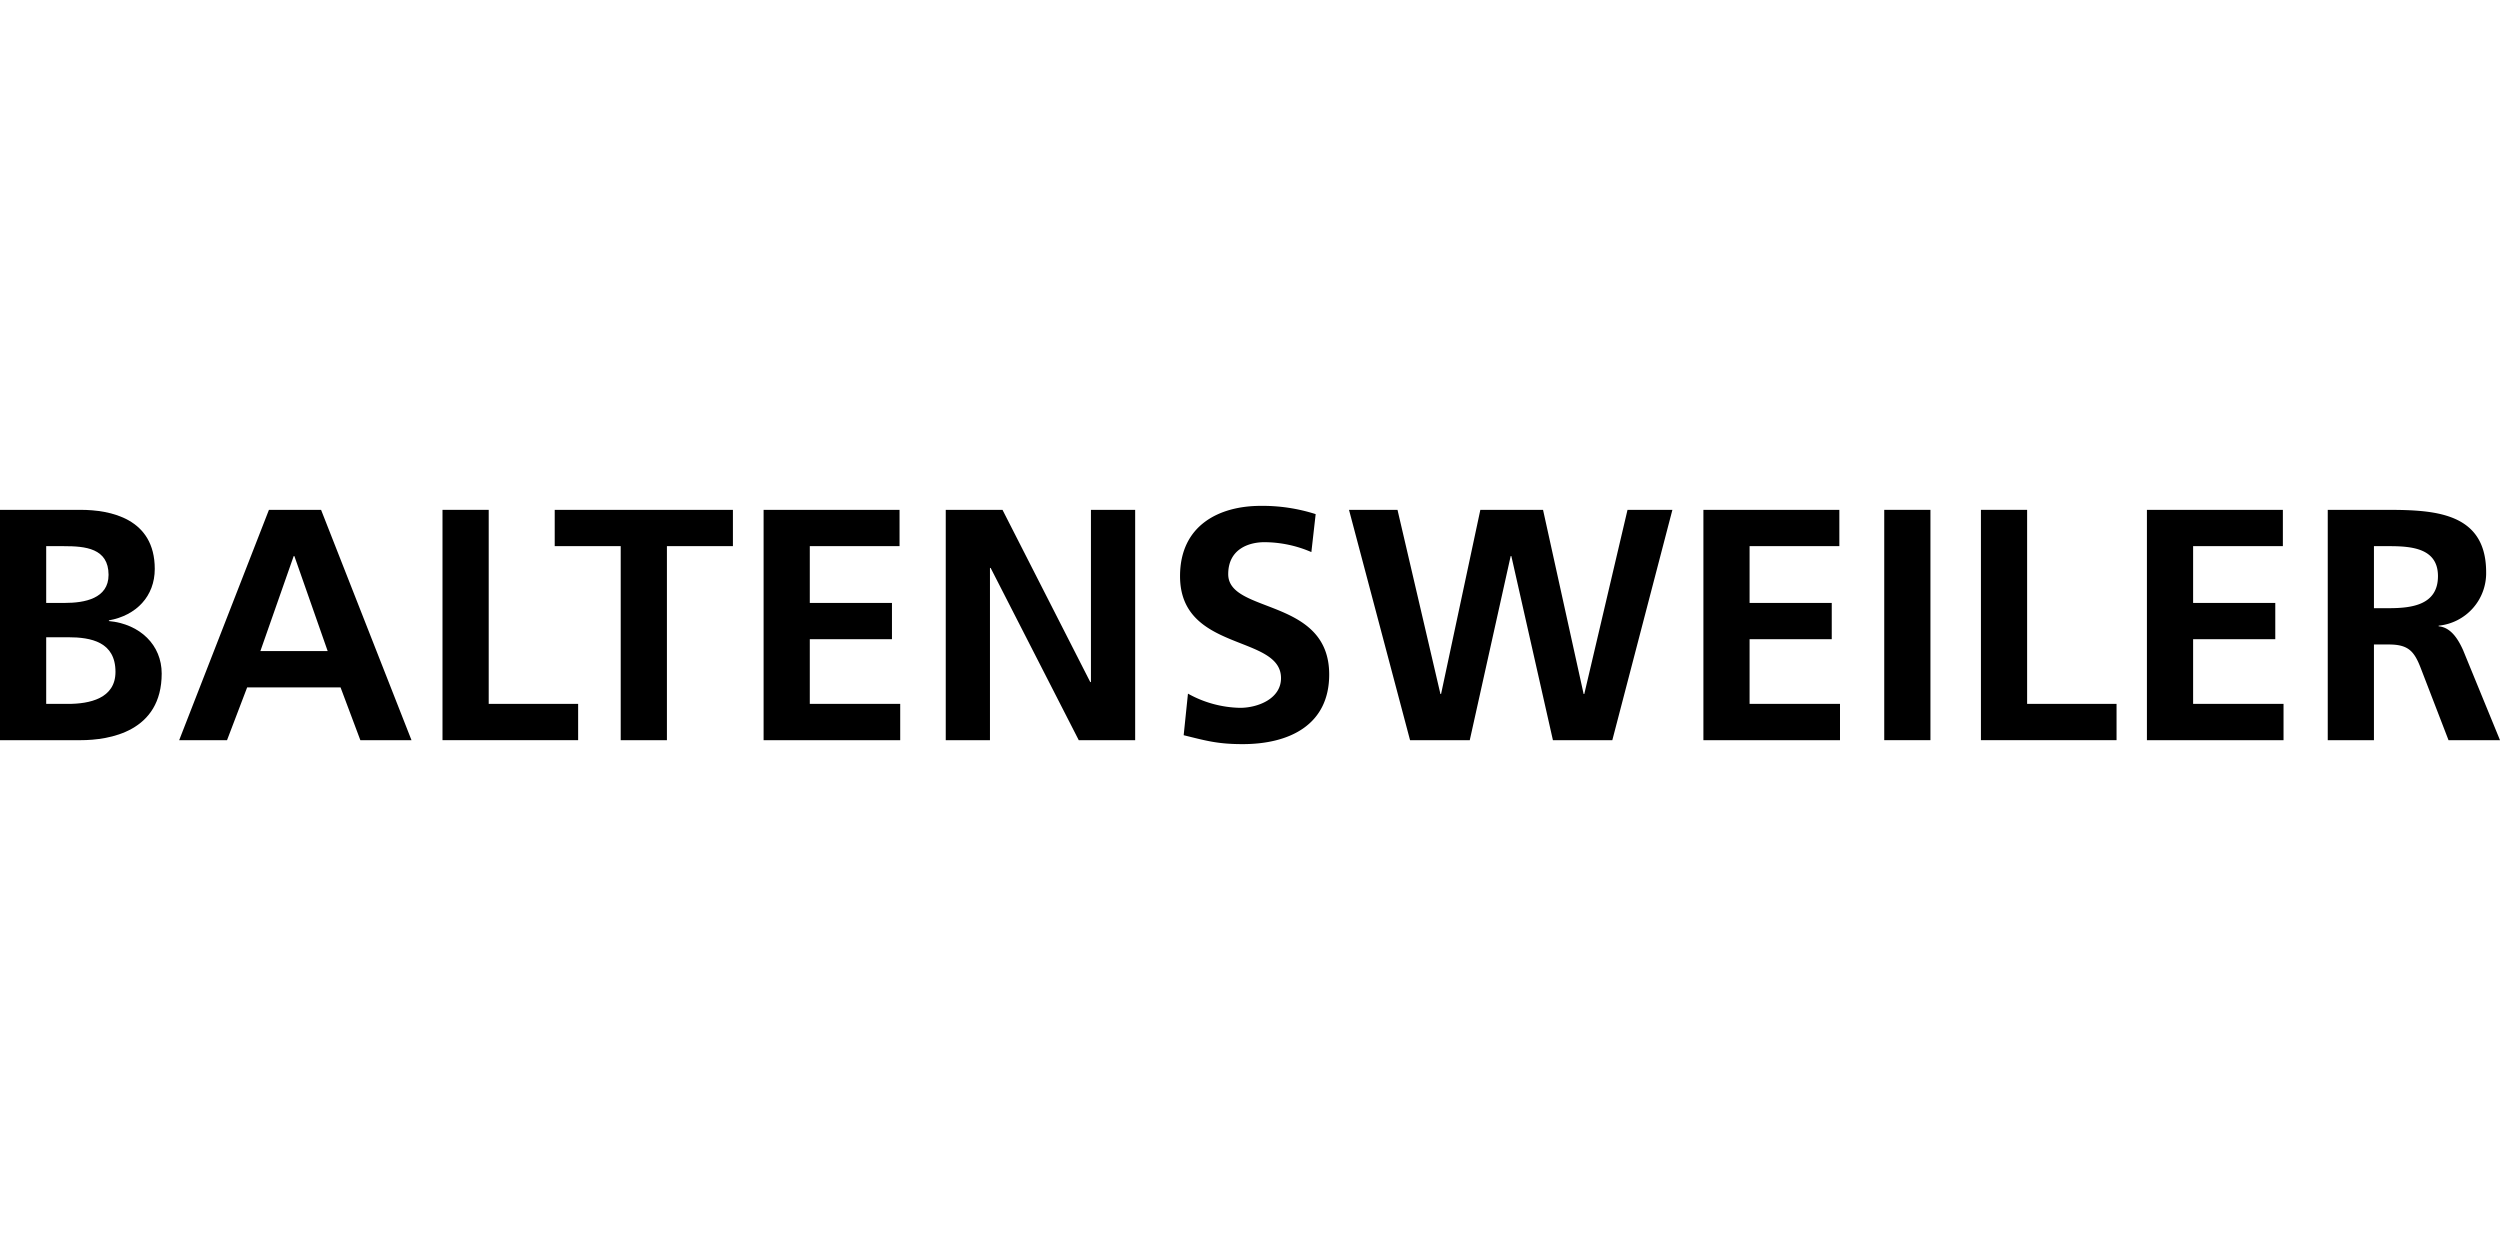
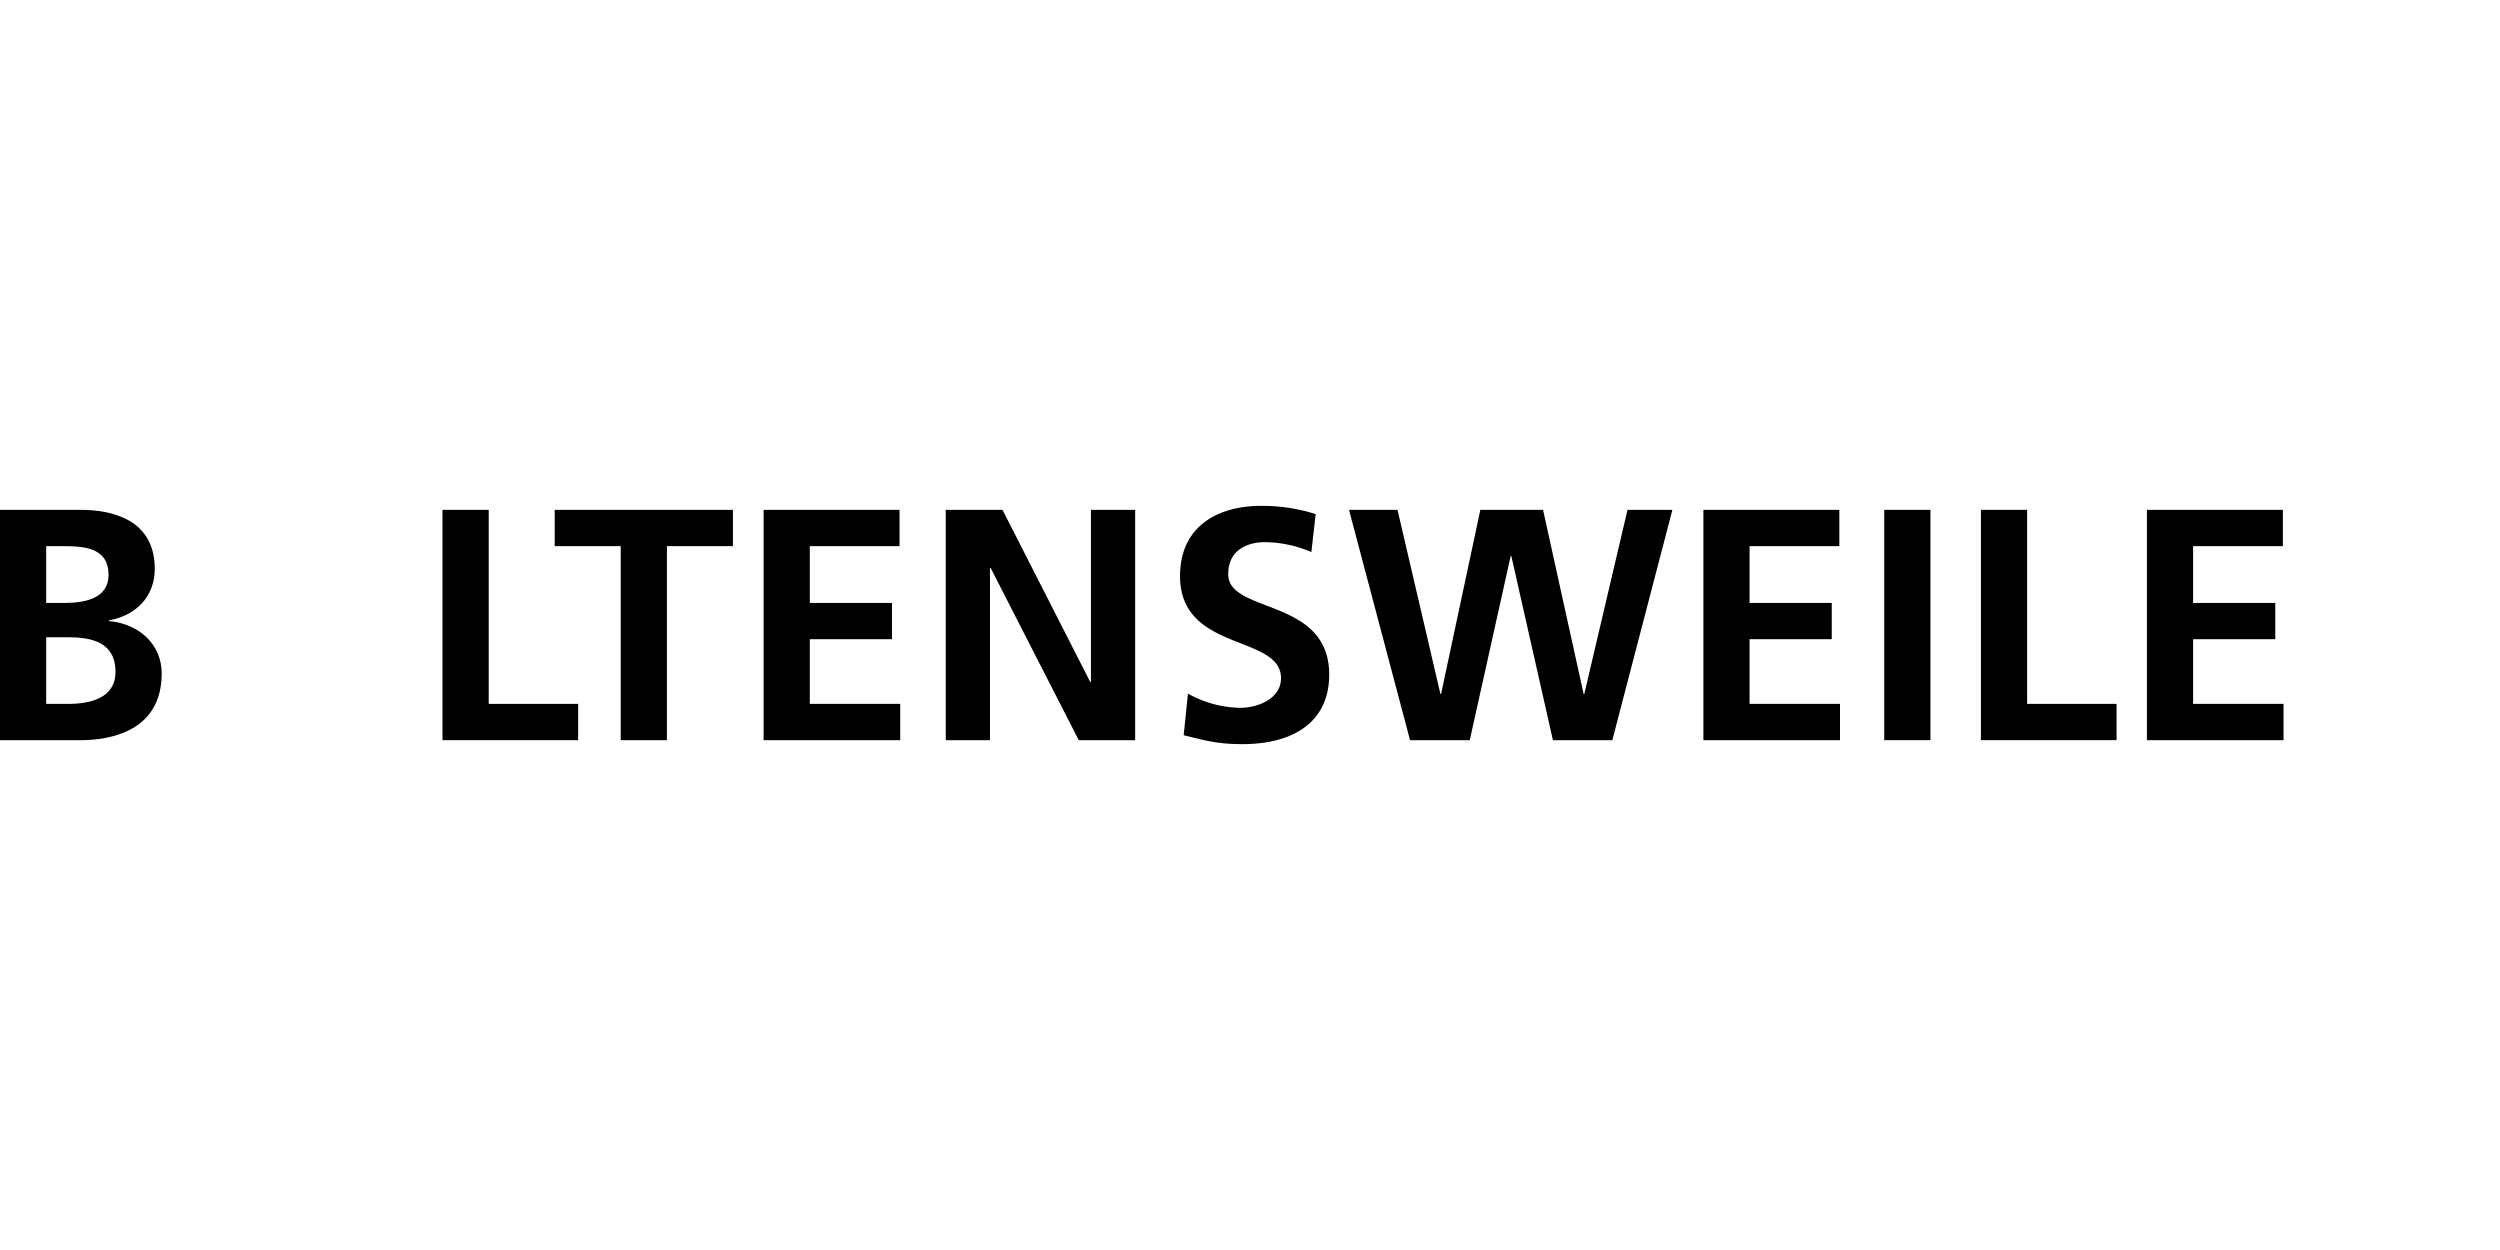
<svg xmlns="http://www.w3.org/2000/svg" id="Ebene_1" data-name="Ebene 1" viewBox="0 0 600 300" width="278" height="139">
  <title>logo-baltensweiler</title>
  <path d="M0,122.363H19.324c7.128,0,17.819,2.058,17.819,14.175,0,6.573-4.434,11.168-11.008,12.353v.161c7.524.711,12.671,5.78,12.671,12.59,0,13.941-12.514,16-19.482,16H0ZM11.087,144.7H15.6c4.672,0,10.454-1.031,10.454-6.73,0-6.418-5.623-6.891-10.691-6.891H11.087Zm0,24.235h5.228c5.147,0,11.4-1.269,11.4-7.684,0-7.206-5.861-8.314-11.4-8.314H11.087Z" />
-   <path d="M64.546,122.363H77.058l21.7,55.277H86.483L81.73,164.969H59.318l-4.83,12.671H43.005Zm6.1,11.087h-.157l-8,22.809H78.642Z" />
  <path d="M106.2,122.363H117.29V168.93h21.463v8.71H106.2Z" />
  <path d="M148.97,131.074H133.132v-8.711H175.9v8.711h-15.84V177.64H148.97Z" />
  <path d="M183.263,122.363h32.628v8.711H194.35V144.7h19.72v8.71H194.35V168.93h21.7v8.71H183.263Z" />
  <path d="M226.98,122.363H240.6L261.667,163.7h.158V122.363h10.614V177.64H258.9L237.75,136.3h-.158v41.34H226.98Z" />
  <path d="M314.729,132.5a28.584,28.584,0,0,0-11.245-2.376c-3.8,0-8.712,1.661-8.712,7.68,0,9.583,24.235,5.545,24.235,24.077,0,12.117-9.583,16.709-20.749,16.709-6.02,0-8.712-.792-14.177-2.138l1.029-9.979a26.669,26.669,0,0,0,12.513,3.407c4.2,0,9.82-2.139,9.82-7.13,0-10.533-24.233-6.176-24.233-24.47,0-12.355,9.583-16.87,19.324-16.87a41.724,41.724,0,0,1,13.225,1.98Z" />
  <path d="M323.76,122.363H335.4l10.3,44.19h.158l9.425-44.19h15.046l9.741,44.19h.16l10.373-44.19h10.772L386.957,177.64H372.7l-9.979-44.19h-.158l-9.82,44.19H338.412Z" />
  <path d="M408.817,122.363h32.628v8.711H419.9V144.7h19.72v8.71H419.9V168.93h21.7v8.71H408.817Z" />
  <path d="M452.218,122.363h11.087V177.64H452.218Z" />
  <path d="M475.422,122.363h11.087V168.93h21.462v8.71H475.422Z" />
  <path d="M515.26,122.363h32.628v8.711H526.347V144.7h19.72v8.71h-19.72V168.93h21.7v8.71H515.26Z" />
-   <path d="M558.66,122.363h11.958c11.879,0,26.056-.4,26.056,14.968a12.647,12.647,0,0,1-11.4,12.828v.158c3.01.239,4.752,3.25,5.861,5.7L600,177.64H587.646l-6.653-17.263c-1.584-4.118-3.009-5.7-7.681-5.7h-3.565V177.64H558.66Zm11.087,23.6h3.643c5.465,0,11.722-.788,11.722-7.68,0-6.652-6.178-7.206-11.722-7.206h-3.643Z" />
</svg>